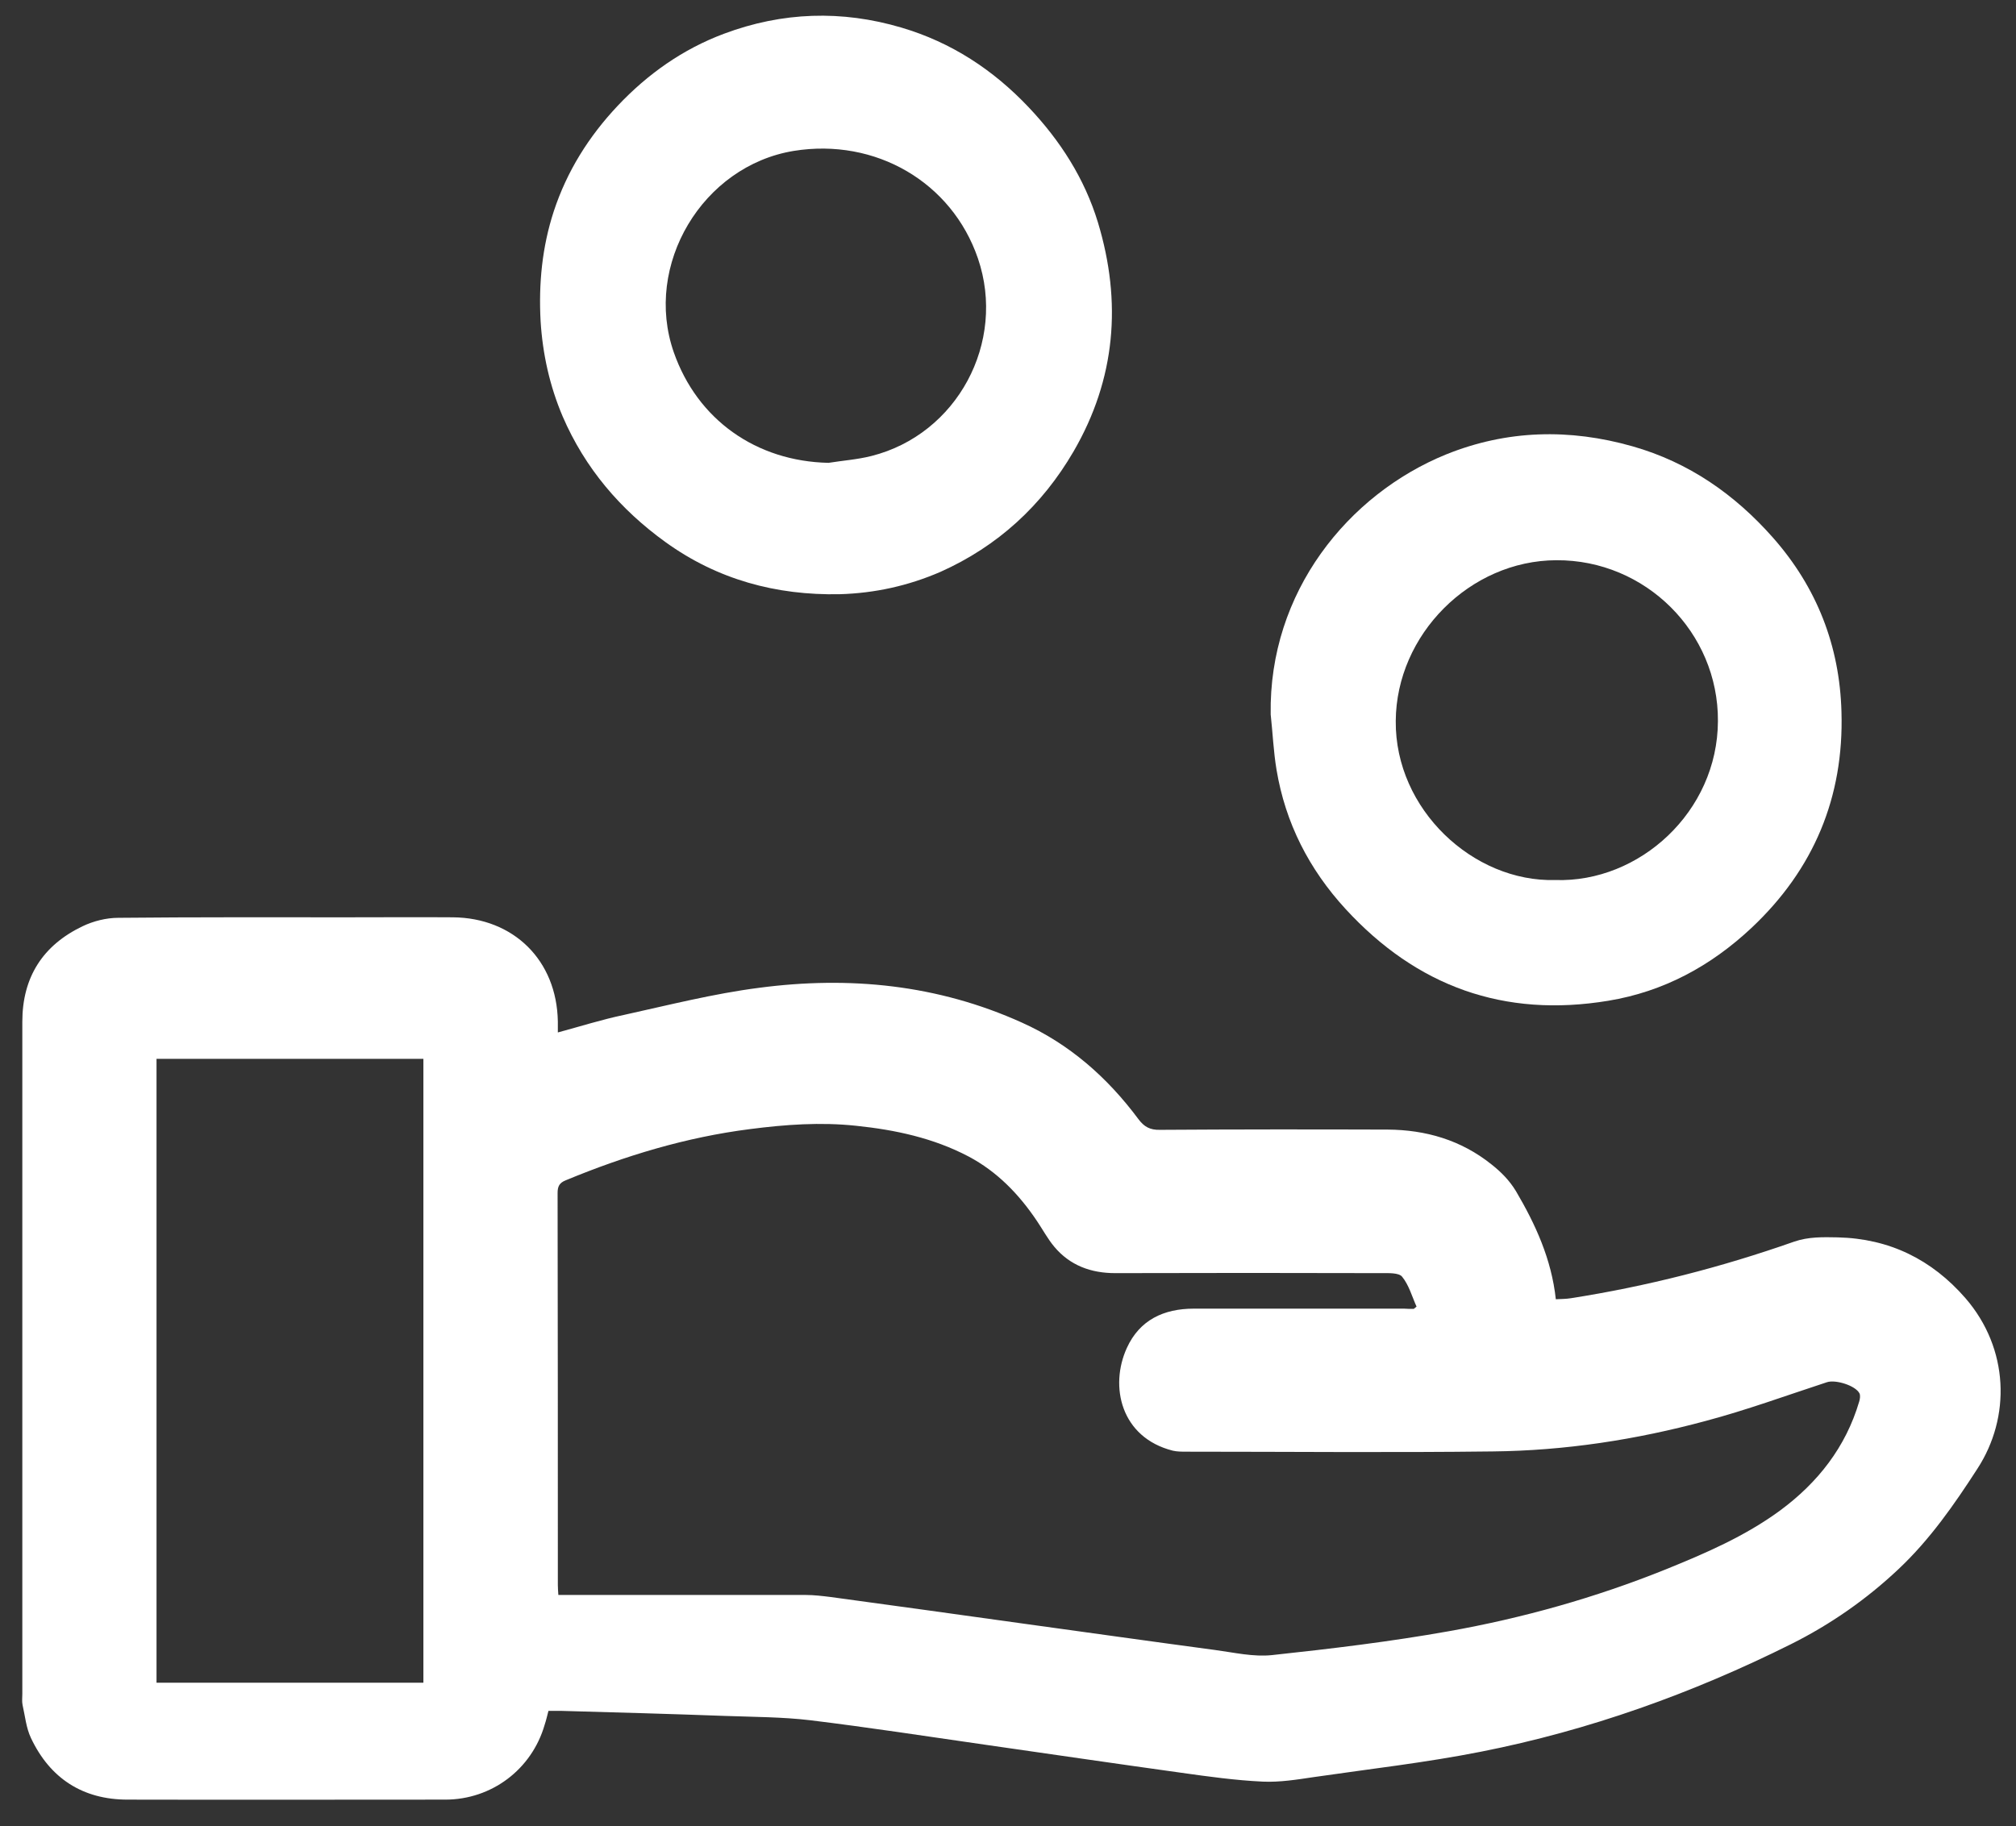
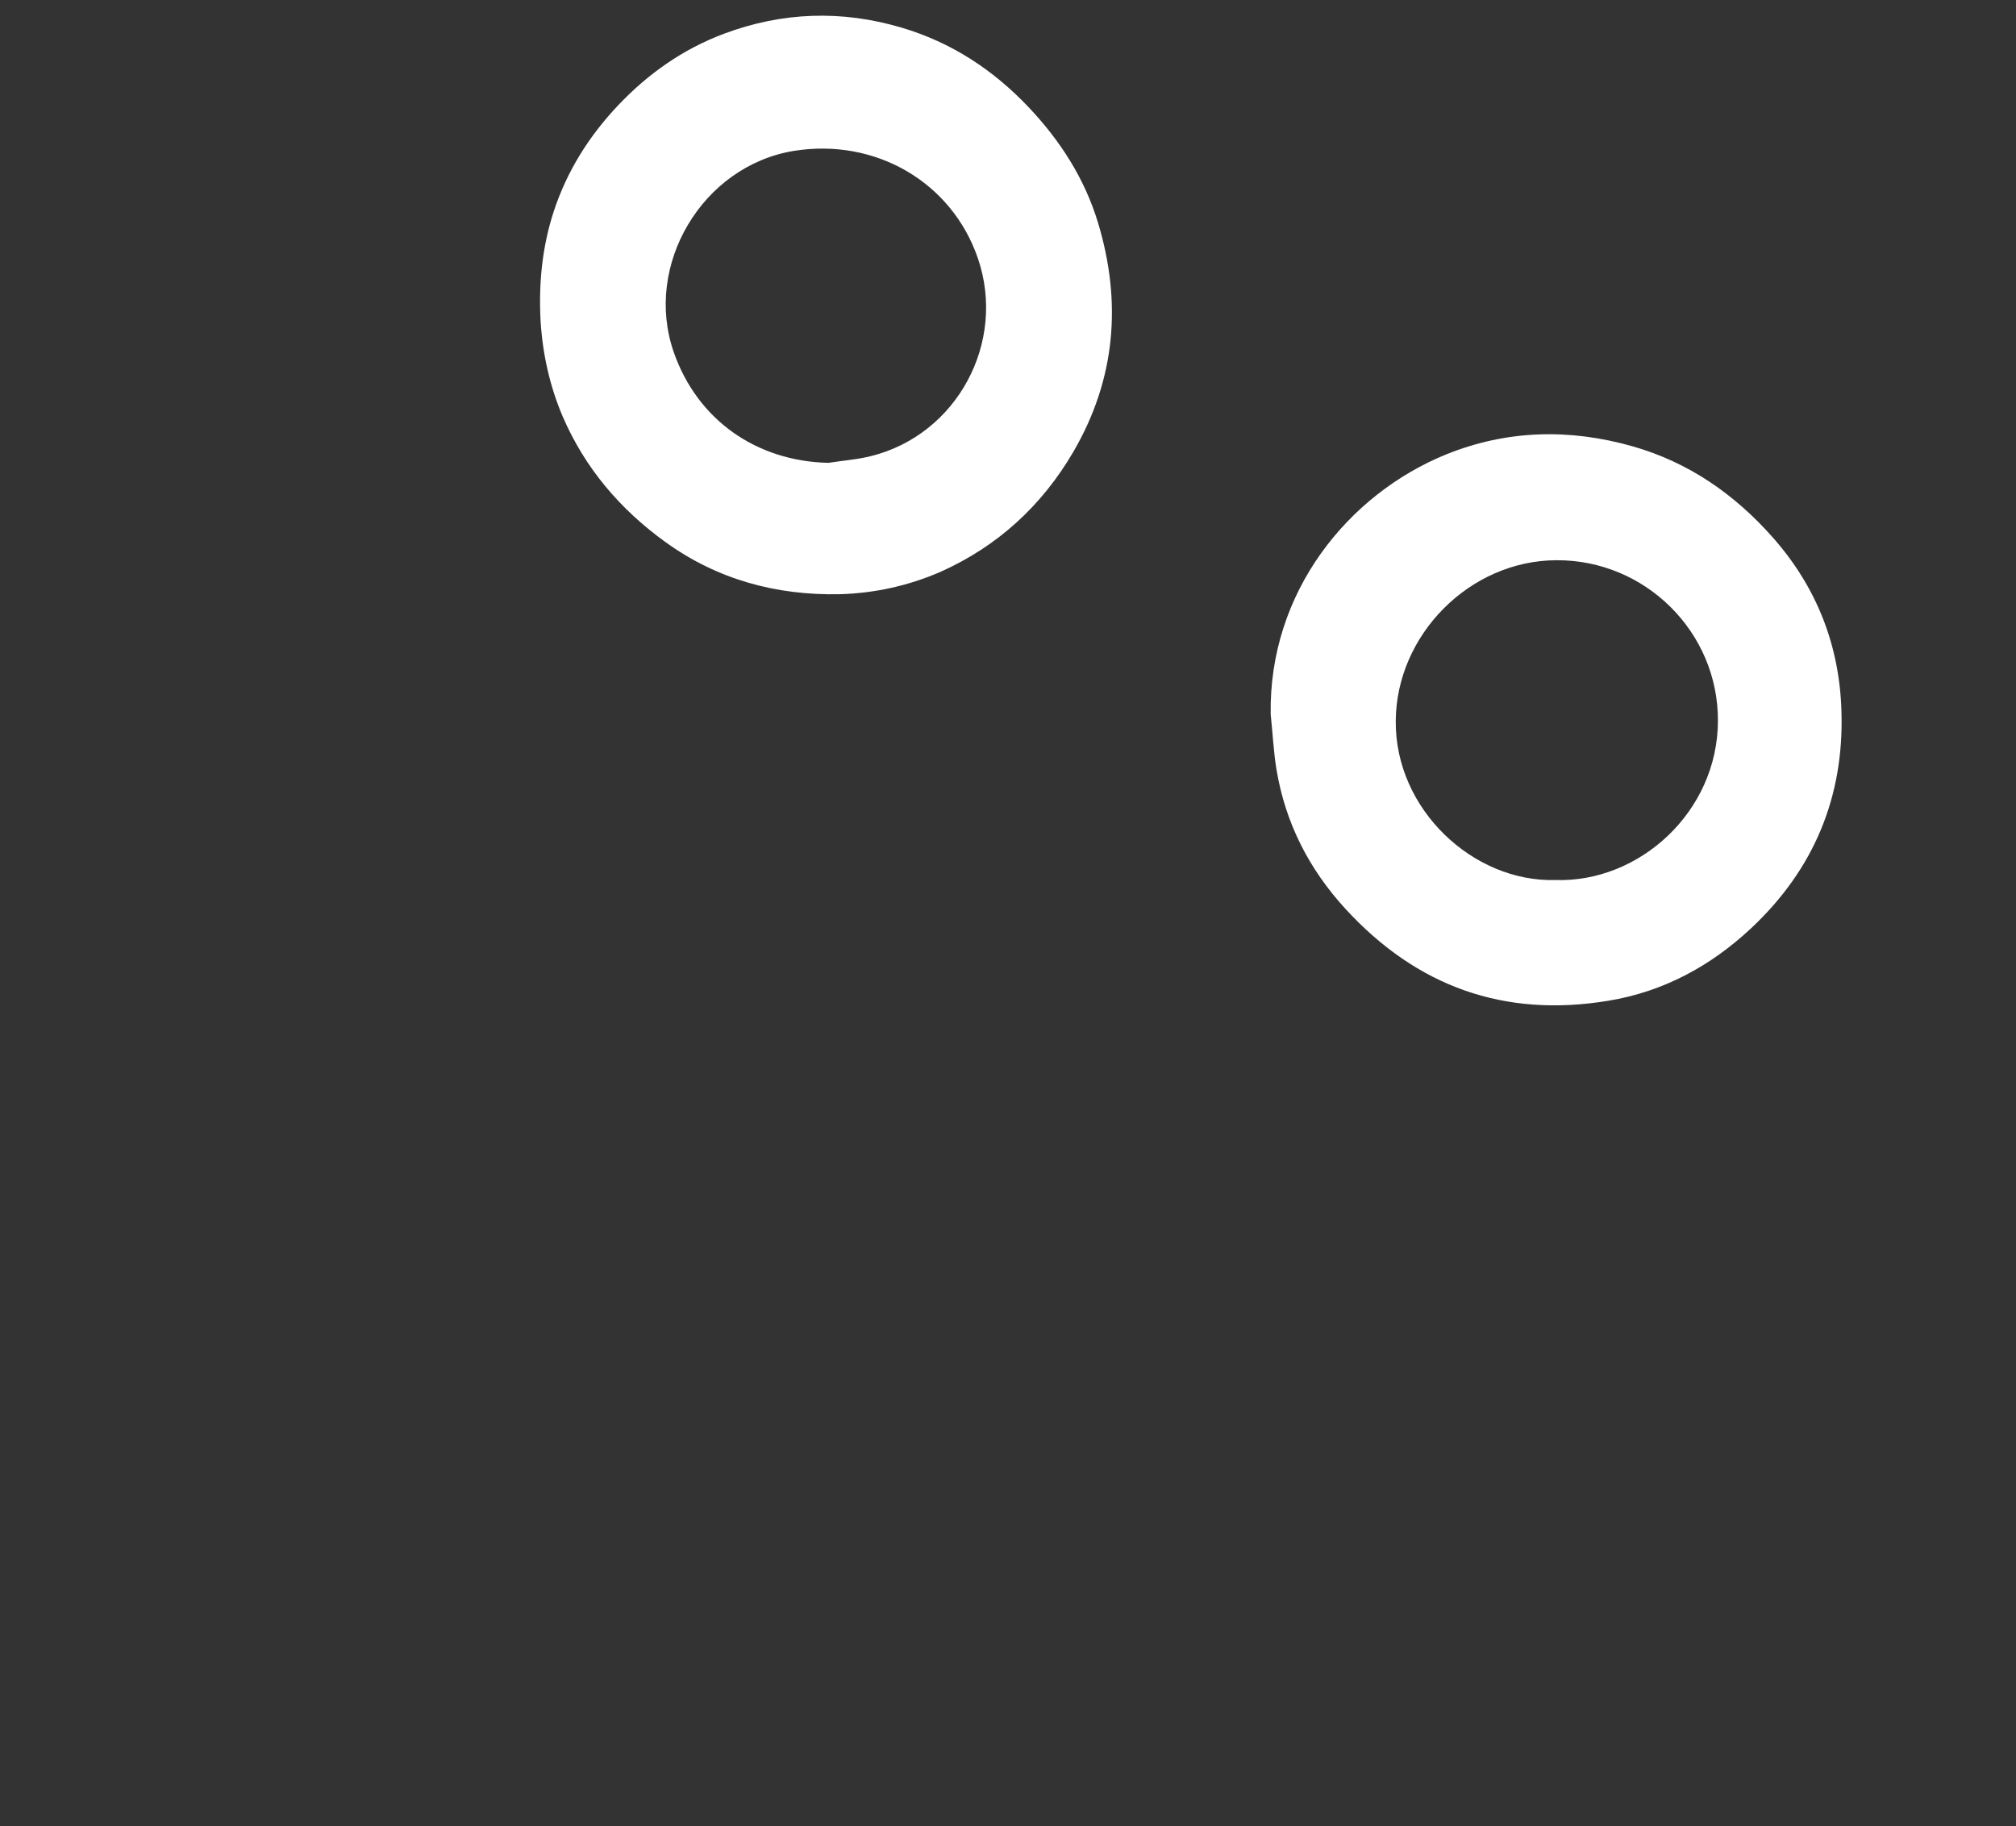
<svg xmlns="http://www.w3.org/2000/svg" version="1.1" id="Ebene_1" x="0px" y="0px" viewBox="0 0 794.7 720" style="enable-background:new 0 0 794.7 720;" xml:space="preserve">
  <rect x="0" y="0" width="794.7" height="720" fill="#333333" stroke="none" />
  <style type="text/css">
	.st0{fill:#FFFFFF;}
</style>
  <g>
    <g>
-       <path class="st0" d="M613.3,512.3c2.1-0.1,4-0.1,5.9-0.4c30-4.7,59.3-12.2,88-22.3c5.8-2,11.5-1.8,17.3-1.7    c20.3,0.5,37,8.7,50.3,24c17.2,19.9,17.9,46.9,4.7,67.2c-9.1,14.1-18.7,27.9-31,39.5c-12.7,12-26.9,21.9-42.5,29.7    c-38.9,19.4-79.6,34-122.2,42.4c-21.7,4.3-43.8,6.8-65.8,10c-6.7,1-13.5,2.1-20.2,1.8c-10.8-0.5-21.5-2-32.2-3.5    c-25.9-3.6-51.8-7.4-77.6-11.1c-22.9-3.3-45.7-6.8-68.6-9.6c-11-1.3-22.3-1.3-33.4-1.7c-21.6-0.8-43.3-1.4-64.9-2    c-1.6,0-3.1,0-4.9,0c-0.5,1.9-0.9,3.7-1.5,5.5c-5.1,17.6-20.9,29.5-39.2,29.5c-41.7,0-83.5,0.1-125.2,0    c-17.7,0-30.6-8.4-38.1-24.3c-1.9-4-2.3-8.6-3.3-13c-0.3-1.4-0.1-2.9-0.1-4.4c0-88.3,0-176.6,0-265c0-17.6,8.1-30.2,23.8-37.7    c4.2-2,9.3-3.3,14-3.3c30.3-0.3,60.7-0.2,91-0.2c13.6,0,27.3-0.1,40.9,0c24,0.2,41,17,41.4,41.1c0,1.3,0,2.7,0,4.3    c8.9-2.4,17.4-5.1,26-6.9c17.7-3.9,35.4-8.4,53.3-10.7c35.6-4.7,70.4-1.3,103.6,13.7c18.7,8.4,33.7,21.6,45.9,38    c2.3,3.1,4.6,4.4,8.6,4.3c29.9-0.2,59.8-0.2,89.7-0.1c15,0.1,28.9,4.1,40.9,13.7c3.8,3,7.1,6.3,9.7,10.6    C605.3,482.8,611.6,496.5,613.3,512.3z M557.3,516.1c0.4-0.3,0.7-0.6,1.1-0.9c-1.8-4-3-8.5-5.7-11.8c-1.3-1.6-5.4-1.4-8.2-1.4    c-35-0.1-69.9-0.1-104.9,0c-9.5,0-17.8-3-24-10.4c-2.6-3.1-4.5-6.7-6.8-10.1c-7.1-10.6-15.7-19.5-27-25.5    c-13.9-7.3-28.9-10.5-44.3-12.1c-14-1.5-27.9-0.5-41.8,1.3c-25.2,3.2-49.3,10.5-72.7,20.2c-2.5,1-3.2,2.4-3.2,5    c0.1,51.5,0.1,103.1,0.1,154.6c0,1.2,0.1,2.4,0.2,3.9c1.7,0,3,0,4.4,0c31,0,62,0,93.1,0c3.3,0,6.5,0.4,9.8,0.8    c25.1,3.4,50.2,6.9,75.3,10.4c25.4,3.5,50.9,7.1,76.3,10.5c7.5,1,15.1,2.8,22.5,2c23.3-2.5,46.6-5.3,69.6-9.4    c29.2-5.2,57.7-13.2,85.3-24.3c15.8-6.4,31.4-13.1,45.3-23.3c14.9-11,25.9-25,31.2-43c0.3-1,0.5-2.3,0.1-3.2    c-1.6-3.1-9.4-5.5-12.8-4.4c-15.9,5.2-31.7,11-47.9,15.3c-27.4,7.4-55.4,11.7-83.8,12c-40.3,0.5-80.5,0.1-120.8,0.1    c-1.8,0-3.7,0-5.4-0.4c-20.5-5.2-25-25.4-18.1-40.5c5-11,14.5-15.5,26.4-15.5c27.6,0,55.3,0,82.9,0    C554.6,516.1,555.9,516.1,557.3,516.1z M166.9,417.5c-35.2,0-70.2,0-105.2,0c0,82.2,0,164.1,0,246c35.2,0,70.1,0,105.2,0    C166.9,581.5,166.9,499.7,166.9,417.5z" />
      <path class="st0" d="M331,234.3c-25.1,0.5-48.2-5.8-68.6-20.5c-17.9-12.9-31.8-29.2-40.6-49.6c-5.1-12-7.9-24.6-8.7-37.6    c-0.8-14.8,0.6-29.2,5.2-43.3c5.2-15.8,13.8-29.5,25.2-41.6c11.8-12.5,25.6-22.3,41.9-28.4c23-8.6,46.4-9.4,70-2.4    c19.6,5.8,36.1,16.6,50.1,31.4c12.4,13.1,22,28,27.3,45.4c9.5,31.4,7,61.7-9.6,90.3c-12.4,21.3-29.9,37.4-52.5,47.5    C358,231,344.8,233.9,331,234.3z M326.6,182.5c5.6-0.9,11.4-1.3,16.9-2.7c33.8-8.5,53.3-44.8,42-77.9    c-10.3-30.1-40.4-47.6-72.6-42.4c-36,5.9-59.3,45-47.3,79.4C274.9,165.5,298.1,181.9,326.6,182.5z" />
      <path class="st0" d="M500.9,281.7c-0.8-48.3,30.6-86.8,69.1-102.5c24-9.7,48.7-10.3,73.6-3.2c22.1,6.3,40.2,18.9,55.3,36    c17.3,19.6,26.3,42.7,27,68.7c1,33.6-10.9,62.1-35.5,85.2c-16,15-34.6,25.1-56.4,28.7c-41.1,6.8-75.5-5.6-103.6-36.2    c-14.4-15.7-23.7-33.9-27.2-54.9C502,296.3,501.7,289,500.9,281.7z M613.1,347c33.1,1.1,64-26.9,64.1-62.7    c0.2-34.9-28.5-63.6-63.7-63.4c-34,0.1-63.1,29.3-63.3,63.4C549.9,319.2,580.8,347.9,613.1,347z" />
    </g>
  </g>
</svg>